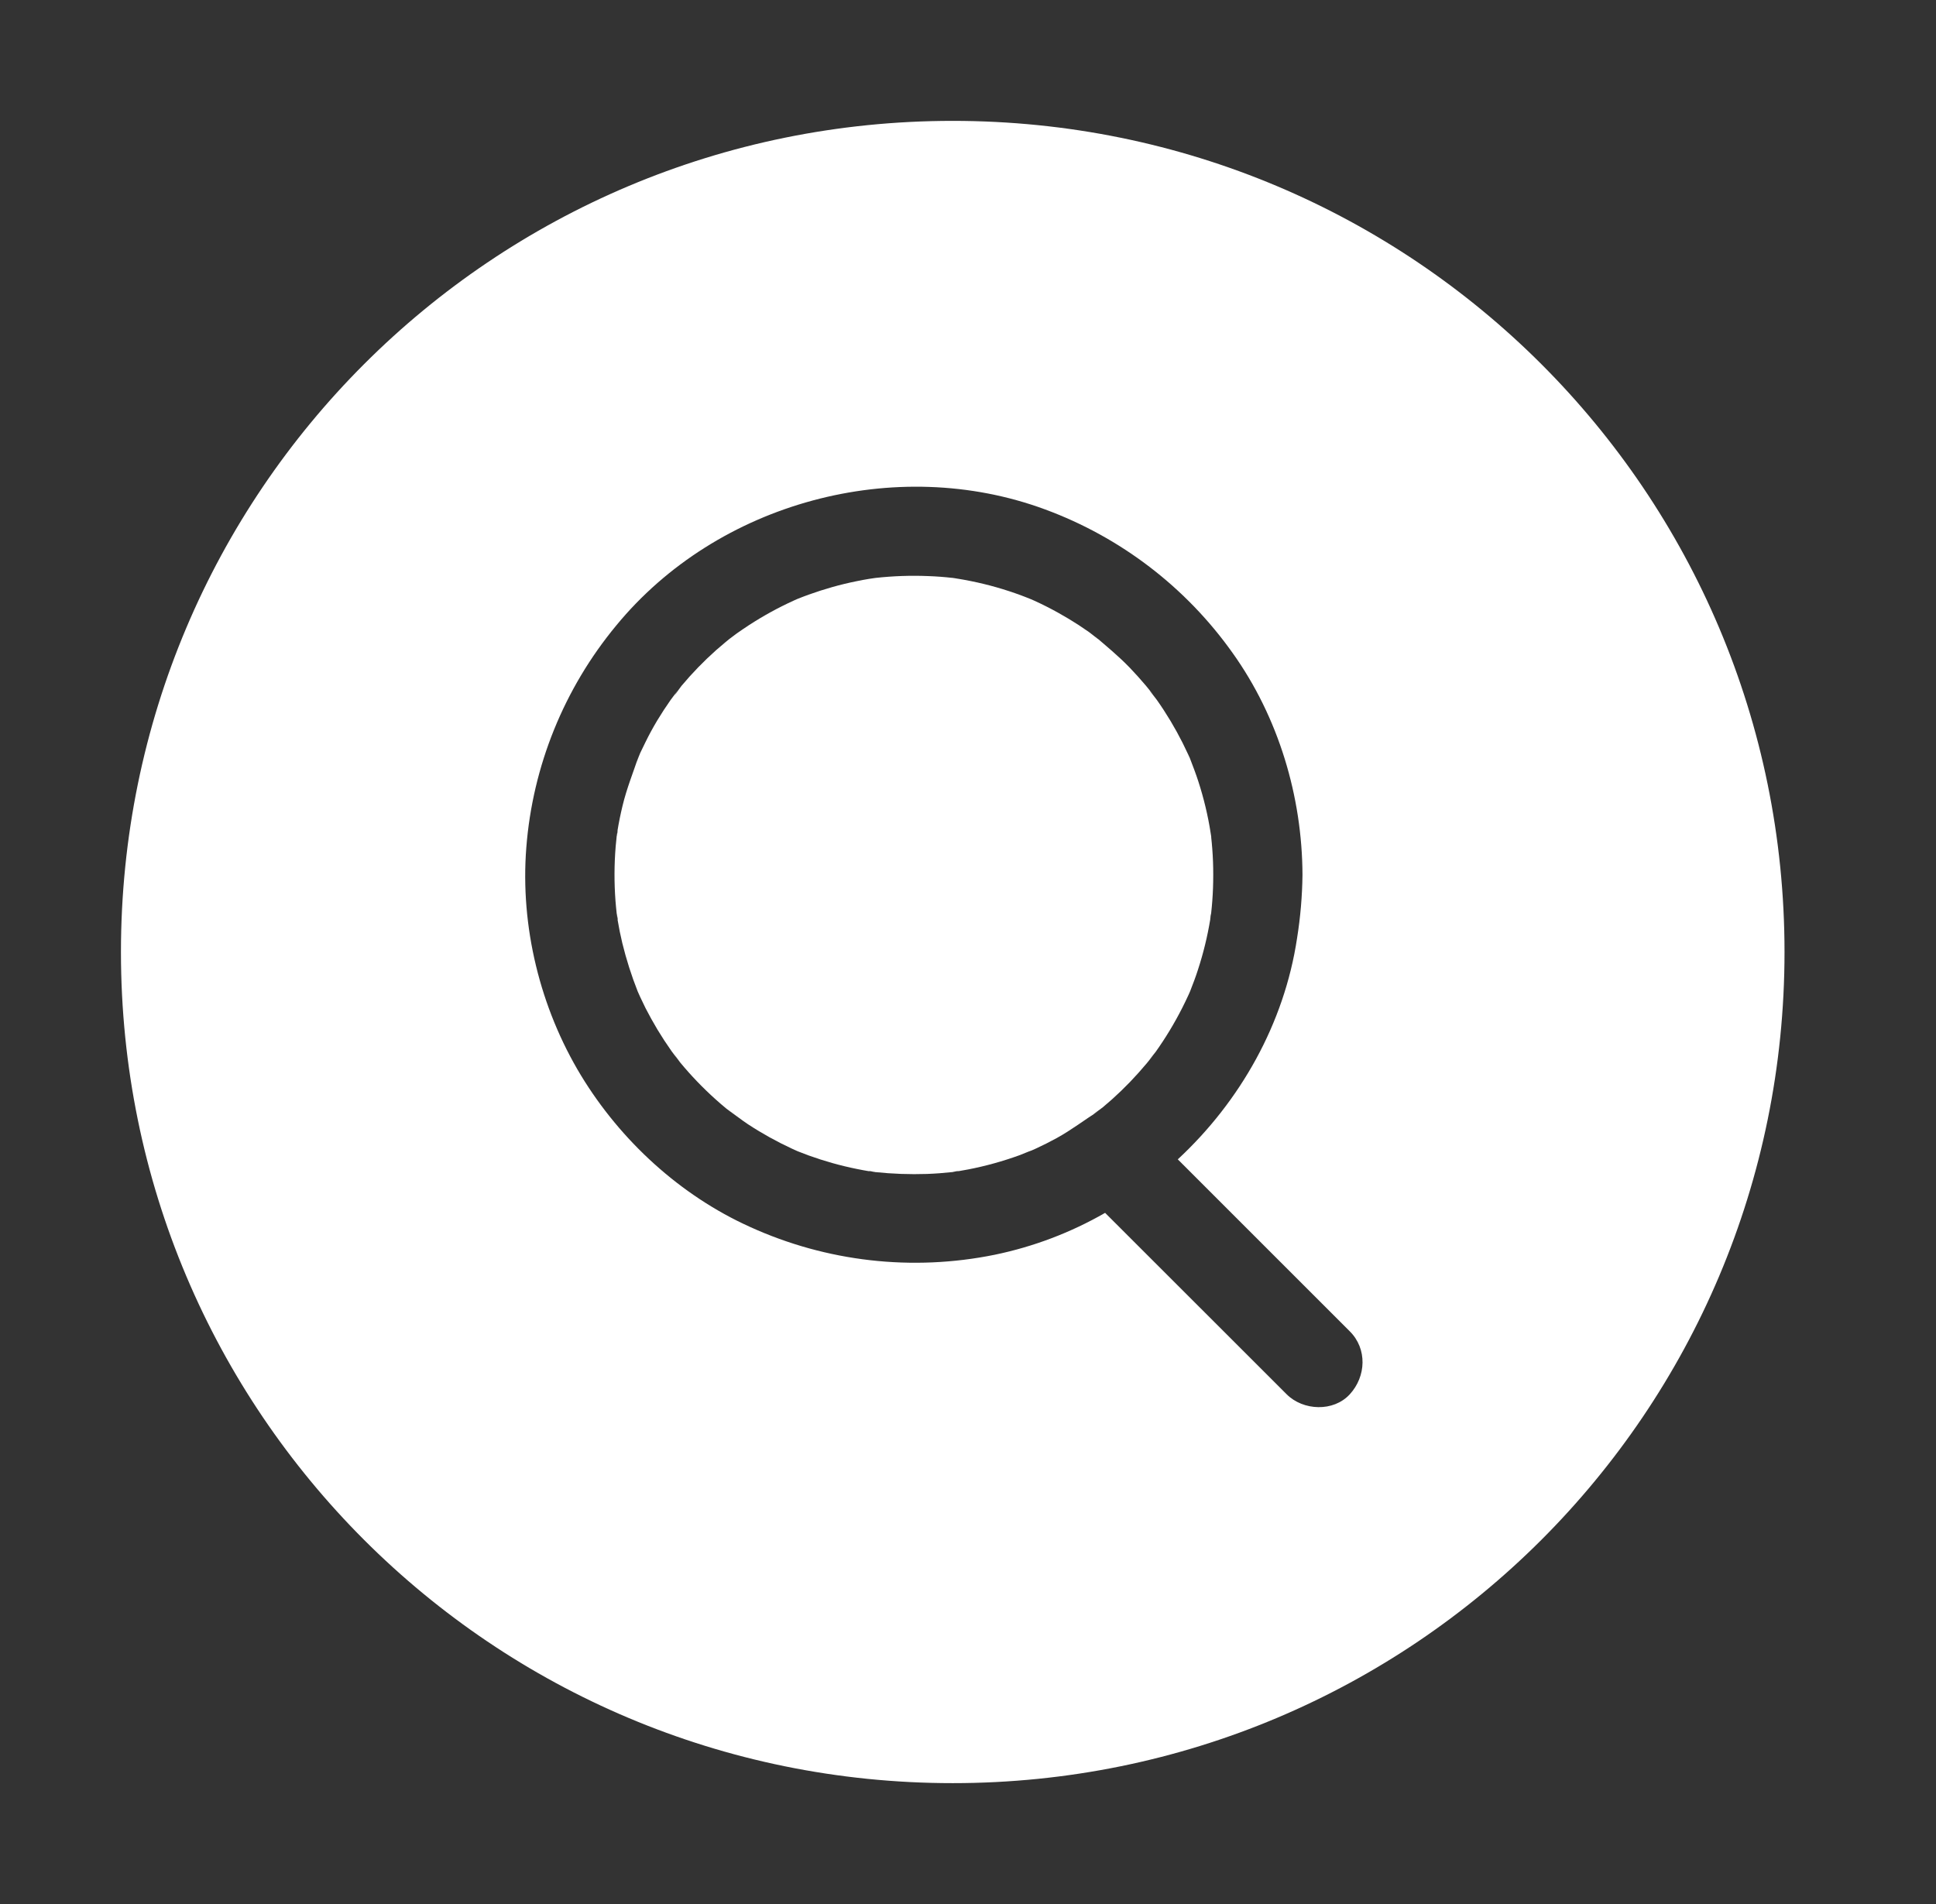
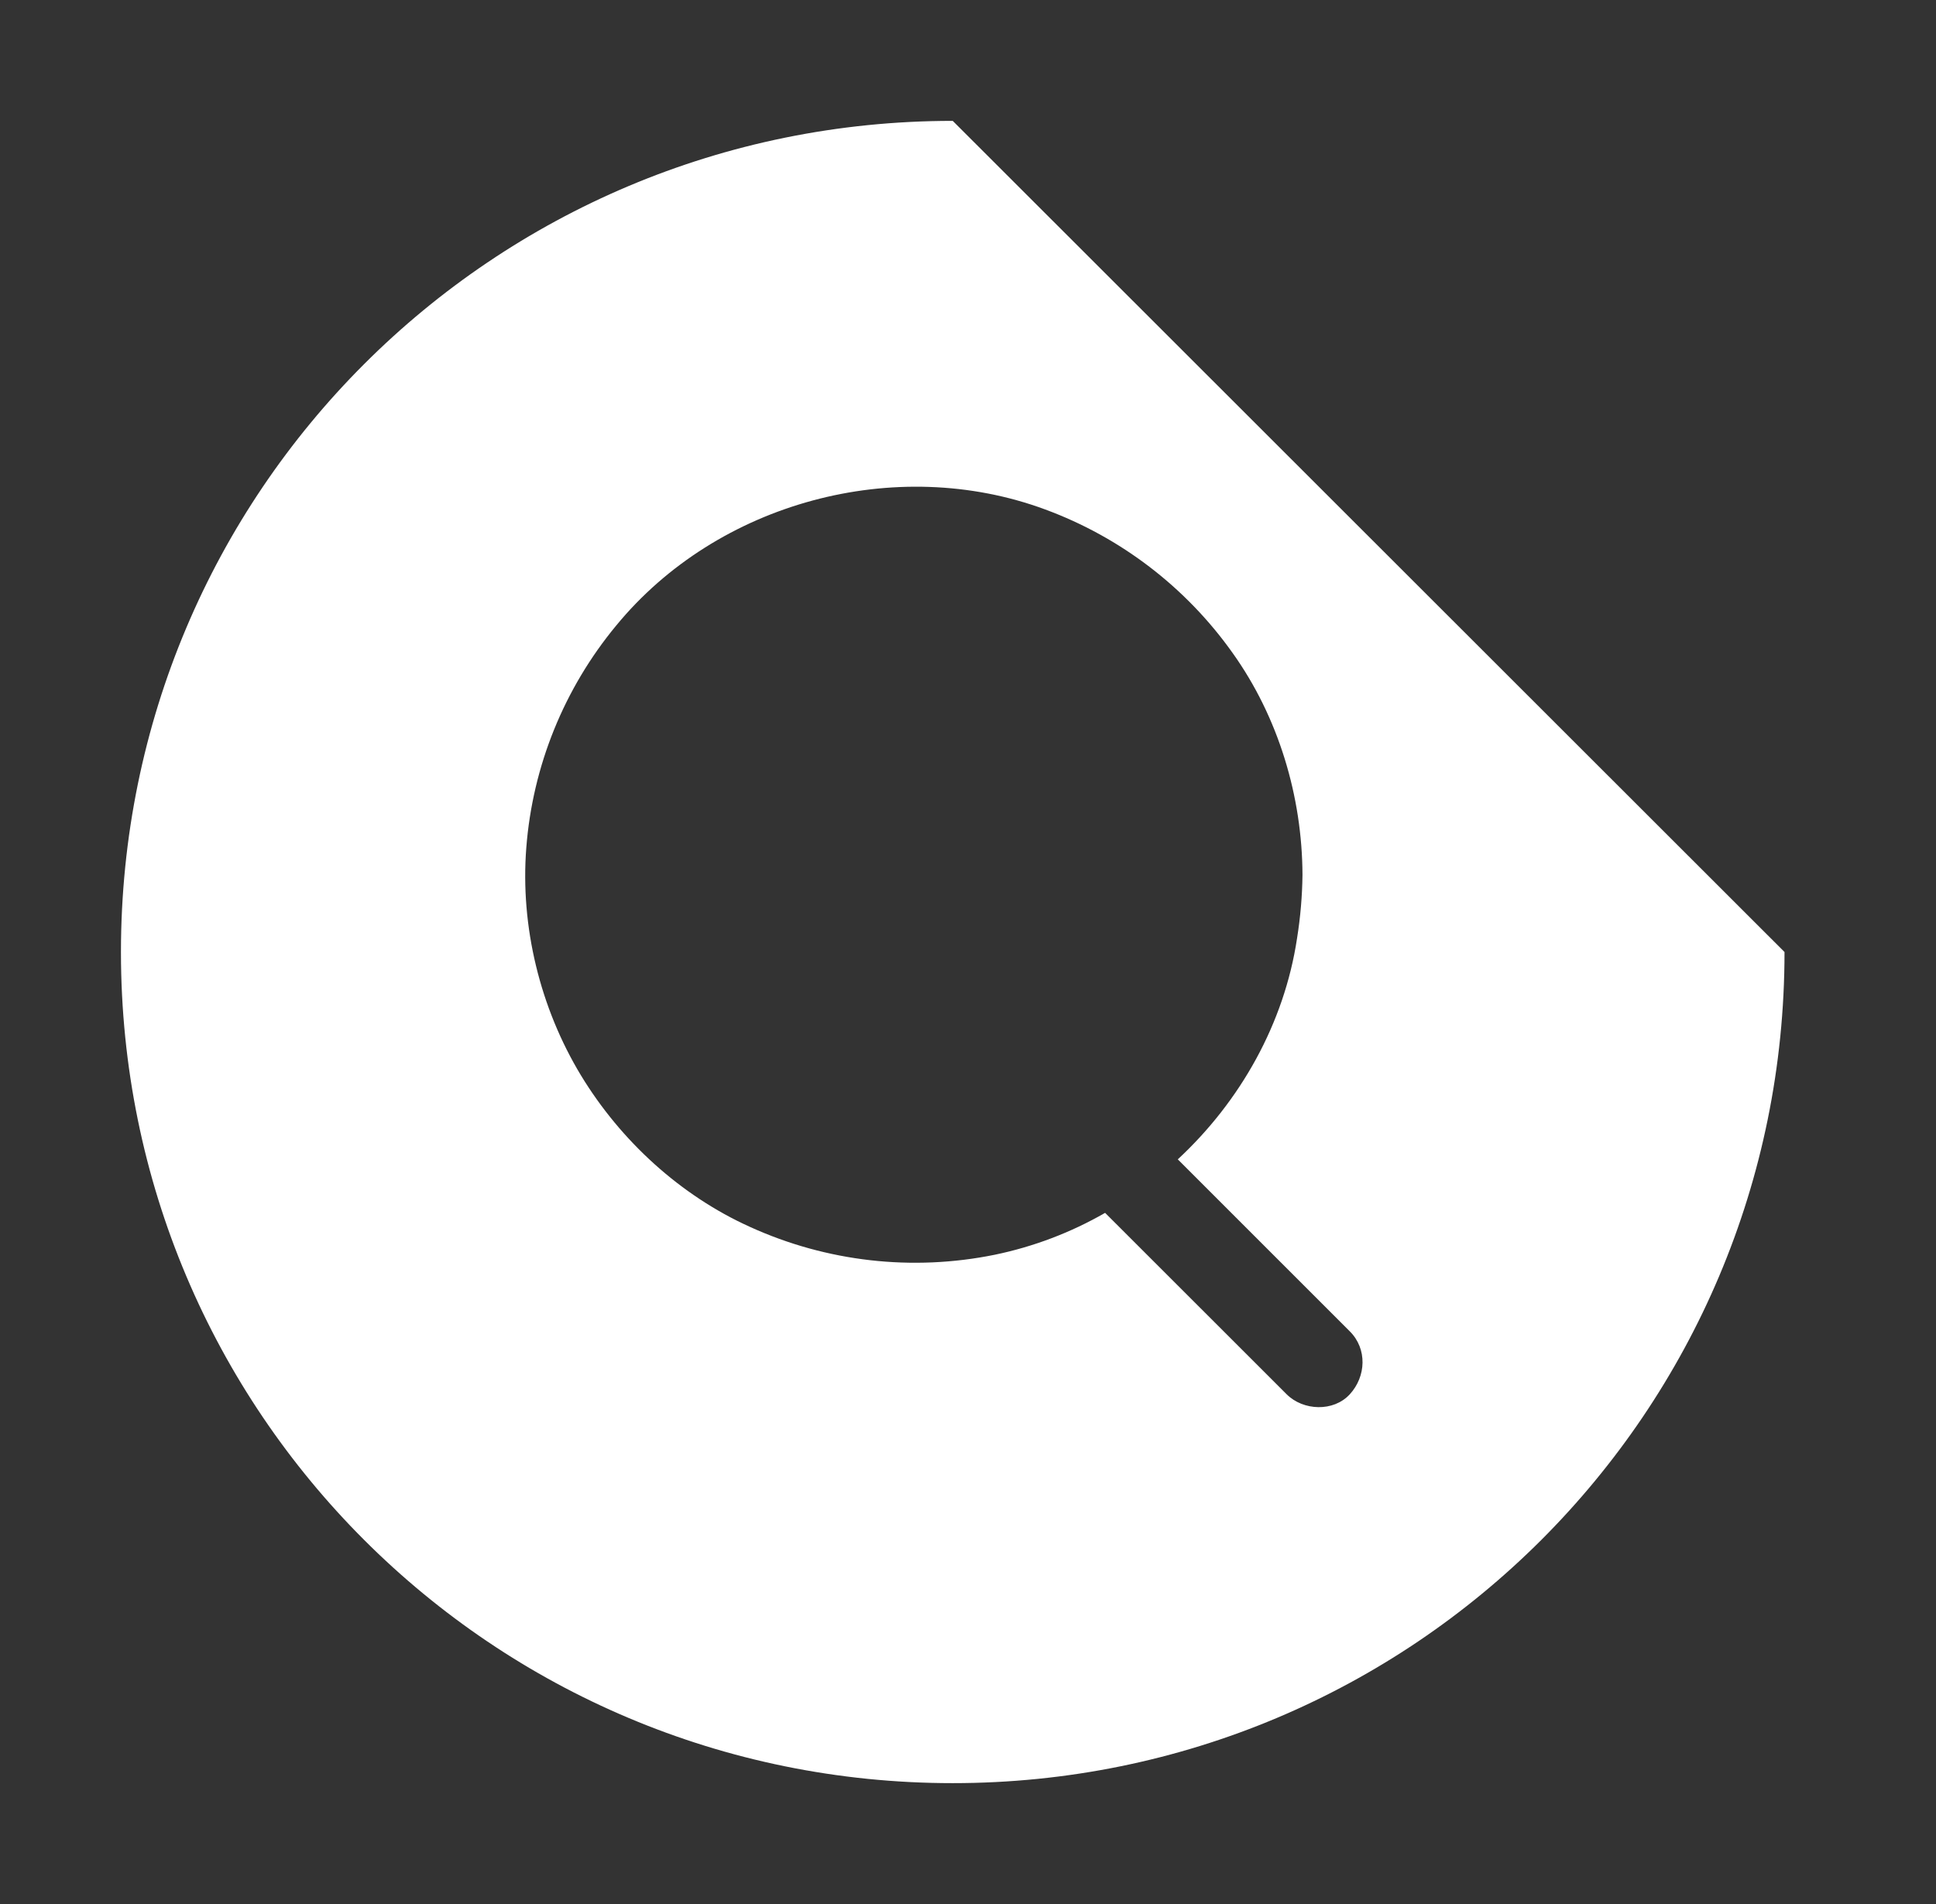
<svg xmlns="http://www.w3.org/2000/svg" width="61" height="60" viewBox="0 0 61 60" fill="none">
  <rect x="0" y="0" width="61" height="60" fill="#333333" stroke="none" />
-   <path d="M29.965 36.938C29.988 36.933 30.012 36.93 30.036 36.927H30.005L29.965 36.938ZM38.169 28.74C38.169 28.752 38.164 28.763 38.161 28.774C38.159 28.785 38.161 28.783 38.161 28.786C38.163 28.769 38.166 28.755 38.169 28.74ZM27.625 36.938L27.576 36.928H27.558C27.58 36.929 27.603 36.934 27.625 36.938ZM19.436 26.308V26.329C19.441 26.299 19.445 26.271 19.449 26.24C19.442 26.262 19.438 26.286 19.436 26.308ZM27.491 36.919L27.558 36.926C27.509 36.918 27.46 36.913 27.412 36.905C27.438 36.912 27.464 36.916 27.491 36.919ZM19.441 28.873C19.444 28.9 19.448 28.927 19.455 28.953C19.447 28.902 19.441 28.85 19.432 28.798C19.435 28.824 19.438 28.849 19.441 28.873ZM19.422 28.74C19.426 28.759 19.43 28.779 19.432 28.798V28.785L19.422 28.74ZM19.422 26.401C19.425 26.386 19.428 26.372 19.431 26.358C19.434 26.345 19.431 26.338 19.434 26.328C19.43 26.353 19.427 26.377 19.422 26.401ZM38.16 28.793V28.786C38.156 28.81 38.152 28.835 38.149 28.859C38.154 28.835 38.157 28.812 38.16 28.793Z" fill="white" />
-   <path d="M30.019 3.809C15.517 3.809 3.811 15.507 3.811 30C3.811 44.493 15.517 56.191 30.019 56.191C44.52 56.191 56.227 44.493 56.227 30C56.227 15.507 44.52 3.809 30.019 3.809ZM42.529 43.938C42.016 44.497 41.063 44.458 40.541 43.938L39.82 43.217C38.153 41.552 36.487 39.886 34.82 38.22C33.739 38.842 32.565 39.287 31.343 39.54C28.745 40.069 26.047 39.762 23.634 38.664C21.434 37.672 19.556 35.947 18.307 33.891C17.017 31.762 16.388 29.194 16.583 26.71C16.782 24.142 17.772 21.698 19.415 19.713C22.603 15.829 28.219 14.31 32.934 16.055C35.313 16.933 37.371 18.509 38.837 20.576C40.281 22.598 41.03 25.095 41.039 27.571C41.031 28.239 40.974 28.906 40.868 29.566C40.465 32.252 39.079 34.707 37.11 36.534L37.451 36.875L42.529 41.953C43.085 42.506 43.045 43.377 42.529 43.938Z" fill="white" />
-   <path d="M37.249 31.764C37.319 31.626 37.386 31.486 37.451 31.345C37.467 31.31 37.482 31.274 37.498 31.238C37.586 31.012 37.674 30.786 37.747 30.554C37.915 30.039 38.044 29.512 38.132 28.978C38.138 28.939 38.144 28.9 38.149 28.861C38.128 28.969 38.096 29.084 38.161 28.776C38.175 28.649 38.188 28.52 38.197 28.392C38.218 28.119 38.227 27.846 38.227 27.572C38.228 27.298 38.218 27.025 38.197 26.752C38.187 26.617 38.174 26.482 38.159 26.348V26.344C38.101 25.992 38.148 26.246 38.159 26.344C38.159 26.362 38.166 26.381 38.169 26.402C38.16 26.35 38.154 26.297 38.145 26.244C38.059 25.695 37.929 25.154 37.758 24.626C37.678 24.376 37.583 24.133 37.489 23.887C37.471 23.845 37.452 23.804 37.431 23.762C37.377 23.645 37.321 23.528 37.262 23.41C37.025 22.94 36.754 22.487 36.45 22.056C36.385 21.963 36.04 21.548 36.35 21.908C36.267 21.811 36.191 21.708 36.108 21.61C35.944 21.415 35.773 21.225 35.596 21.04C35.238 20.669 34.846 20.349 34.456 20.015C34.816 20.323 34.401 19.98 34.308 19.915C34.203 19.841 34.097 19.77 33.99 19.699C33.774 19.559 33.554 19.427 33.329 19.302C33.092 19.171 32.85 19.048 32.603 18.935C32.559 18.915 32.514 18.895 32.47 18.877C32.374 18.84 32.28 18.8 32.183 18.765C31.666 18.573 31.134 18.421 30.593 18.312C30.436 18.279 30.278 18.253 30.12 18.226C30.068 18.218 30.014 18.212 29.962 18.202L30.02 18.212C30.118 18.224 30.372 18.271 30.02 18.212H30.019C29.763 18.183 29.506 18.163 29.248 18.154C28.692 18.131 28.136 18.151 27.583 18.212C27.518 18.224 27.451 18.23 27.387 18.241C27.256 18.262 27.125 18.287 26.994 18.314C26.735 18.366 26.478 18.428 26.224 18.5C25.972 18.571 25.723 18.651 25.476 18.74C25.359 18.782 25.242 18.828 25.125 18.874L25.017 18.922C24.524 19.146 24.049 19.407 23.595 19.702C23.466 19.787 23.339 19.873 23.213 19.962C23.17 19.993 22.989 20.132 22.983 20.134C22.941 20.167 22.9 20.201 22.86 20.235C22.761 20.317 22.663 20.4 22.567 20.485C22.175 20.834 21.81 21.211 21.473 21.613C21.396 21.706 21.11 22.14 21.356 21.748C21.288 21.855 21.202 21.955 21.129 22.059C20.982 22.268 20.842 22.483 20.709 22.703C20.577 22.923 20.454 23.149 20.341 23.38C20.283 23.497 20.226 23.613 20.172 23.728C20.122 23.837 19.983 24.25 20.126 23.82C19.95 24.343 19.747 24.846 19.617 25.385C19.551 25.656 19.496 25.93 19.451 26.206C19.451 26.218 19.448 26.23 19.447 26.242C19.464 26.153 19.486 26.092 19.43 26.359C19.419 26.463 19.408 26.566 19.399 26.671C19.352 27.243 19.35 27.818 19.393 28.391C19.403 28.523 19.417 28.654 19.431 28.786C19.478 29.012 19.468 29.009 19.454 28.954L19.458 28.978C19.499 29.227 19.549 29.475 19.608 29.72C19.735 30.238 19.897 30.747 20.093 31.243C20.12 31.302 20.145 31.36 20.172 31.419C20.227 31.536 20.283 31.654 20.341 31.771C20.459 32 20.584 32.225 20.716 32.446C20.855 32.676 21.003 32.902 21.158 33.122C21.224 33.216 21.301 33.305 21.363 33.401C21.123 33.023 21.351 33.383 21.428 33.477C21.771 33.892 22.143 34.28 22.543 34.639C22.657 34.742 22.773 34.842 22.891 34.939C22.986 35.017 23.346 35.245 22.968 35.005C23.173 35.135 23.362 35.293 23.565 35.426C24.007 35.716 24.469 35.973 24.948 36.195C25.007 36.223 25.069 36.25 25.129 36.277C25.247 36.322 25.36 36.367 25.476 36.41C25.723 36.499 25.972 36.579 26.224 36.65C26.475 36.721 26.735 36.784 26.994 36.836C27.125 36.863 27.256 36.887 27.387 36.909L27.411 36.912C27.357 36.899 27.352 36.889 27.576 36.935C28.118 36.992 28.663 37.012 29.207 36.994C29.474 36.984 29.74 36.964 30.005 36.935C30.277 36.877 30.216 36.901 30.127 36.919L30.163 36.913C30.281 36.894 30.398 36.873 30.515 36.85C31.058 36.744 31.591 36.596 32.111 36.408C32.243 36.36 32.374 36.298 32.507 36.253C32.551 36.233 32.596 36.214 32.639 36.194C32.862 36.091 33.081 35.981 33.296 35.863C33.761 35.607 34.175 35.288 34.62 35.005C34.228 35.254 34.663 34.967 34.755 34.887C34.847 34.808 34.95 34.721 35.045 34.636C35.236 34.465 35.419 34.288 35.597 34.104C35.784 33.909 35.963 33.709 36.134 33.505C36.208 33.416 36.277 33.323 36.351 33.236C36.055 33.582 36.34 33.245 36.41 33.151C36.724 32.71 37.004 32.246 37.249 31.764Z" fill="white" />
-   <path d="M30.059 36.925L30.127 36.914L30.035 36.928L30.059 36.925Z" fill="white" />
+   <path d="M30.019 3.809C15.517 3.809 3.811 15.507 3.811 30C3.811 44.493 15.517 56.191 30.019 56.191C44.52 56.191 56.227 44.493 56.227 30ZM42.529 43.938C42.016 44.497 41.063 44.458 40.541 43.938L39.82 43.217C38.153 41.552 36.487 39.886 34.82 38.22C33.739 38.842 32.565 39.287 31.343 39.54C28.745 40.069 26.047 39.762 23.634 38.664C21.434 37.672 19.556 35.947 18.307 33.891C17.017 31.762 16.388 29.194 16.583 26.71C16.782 24.142 17.772 21.698 19.415 19.713C22.603 15.829 28.219 14.31 32.934 16.055C35.313 16.933 37.371 18.509 38.837 20.576C40.281 22.598 41.03 25.095 41.039 27.571C41.031 28.239 40.974 28.906 40.868 29.566C40.465 32.252 39.079 34.707 37.11 36.534L37.451 36.875L42.529 41.953C43.085 42.506 43.045 43.377 42.529 43.938Z" fill="white" />
</svg>